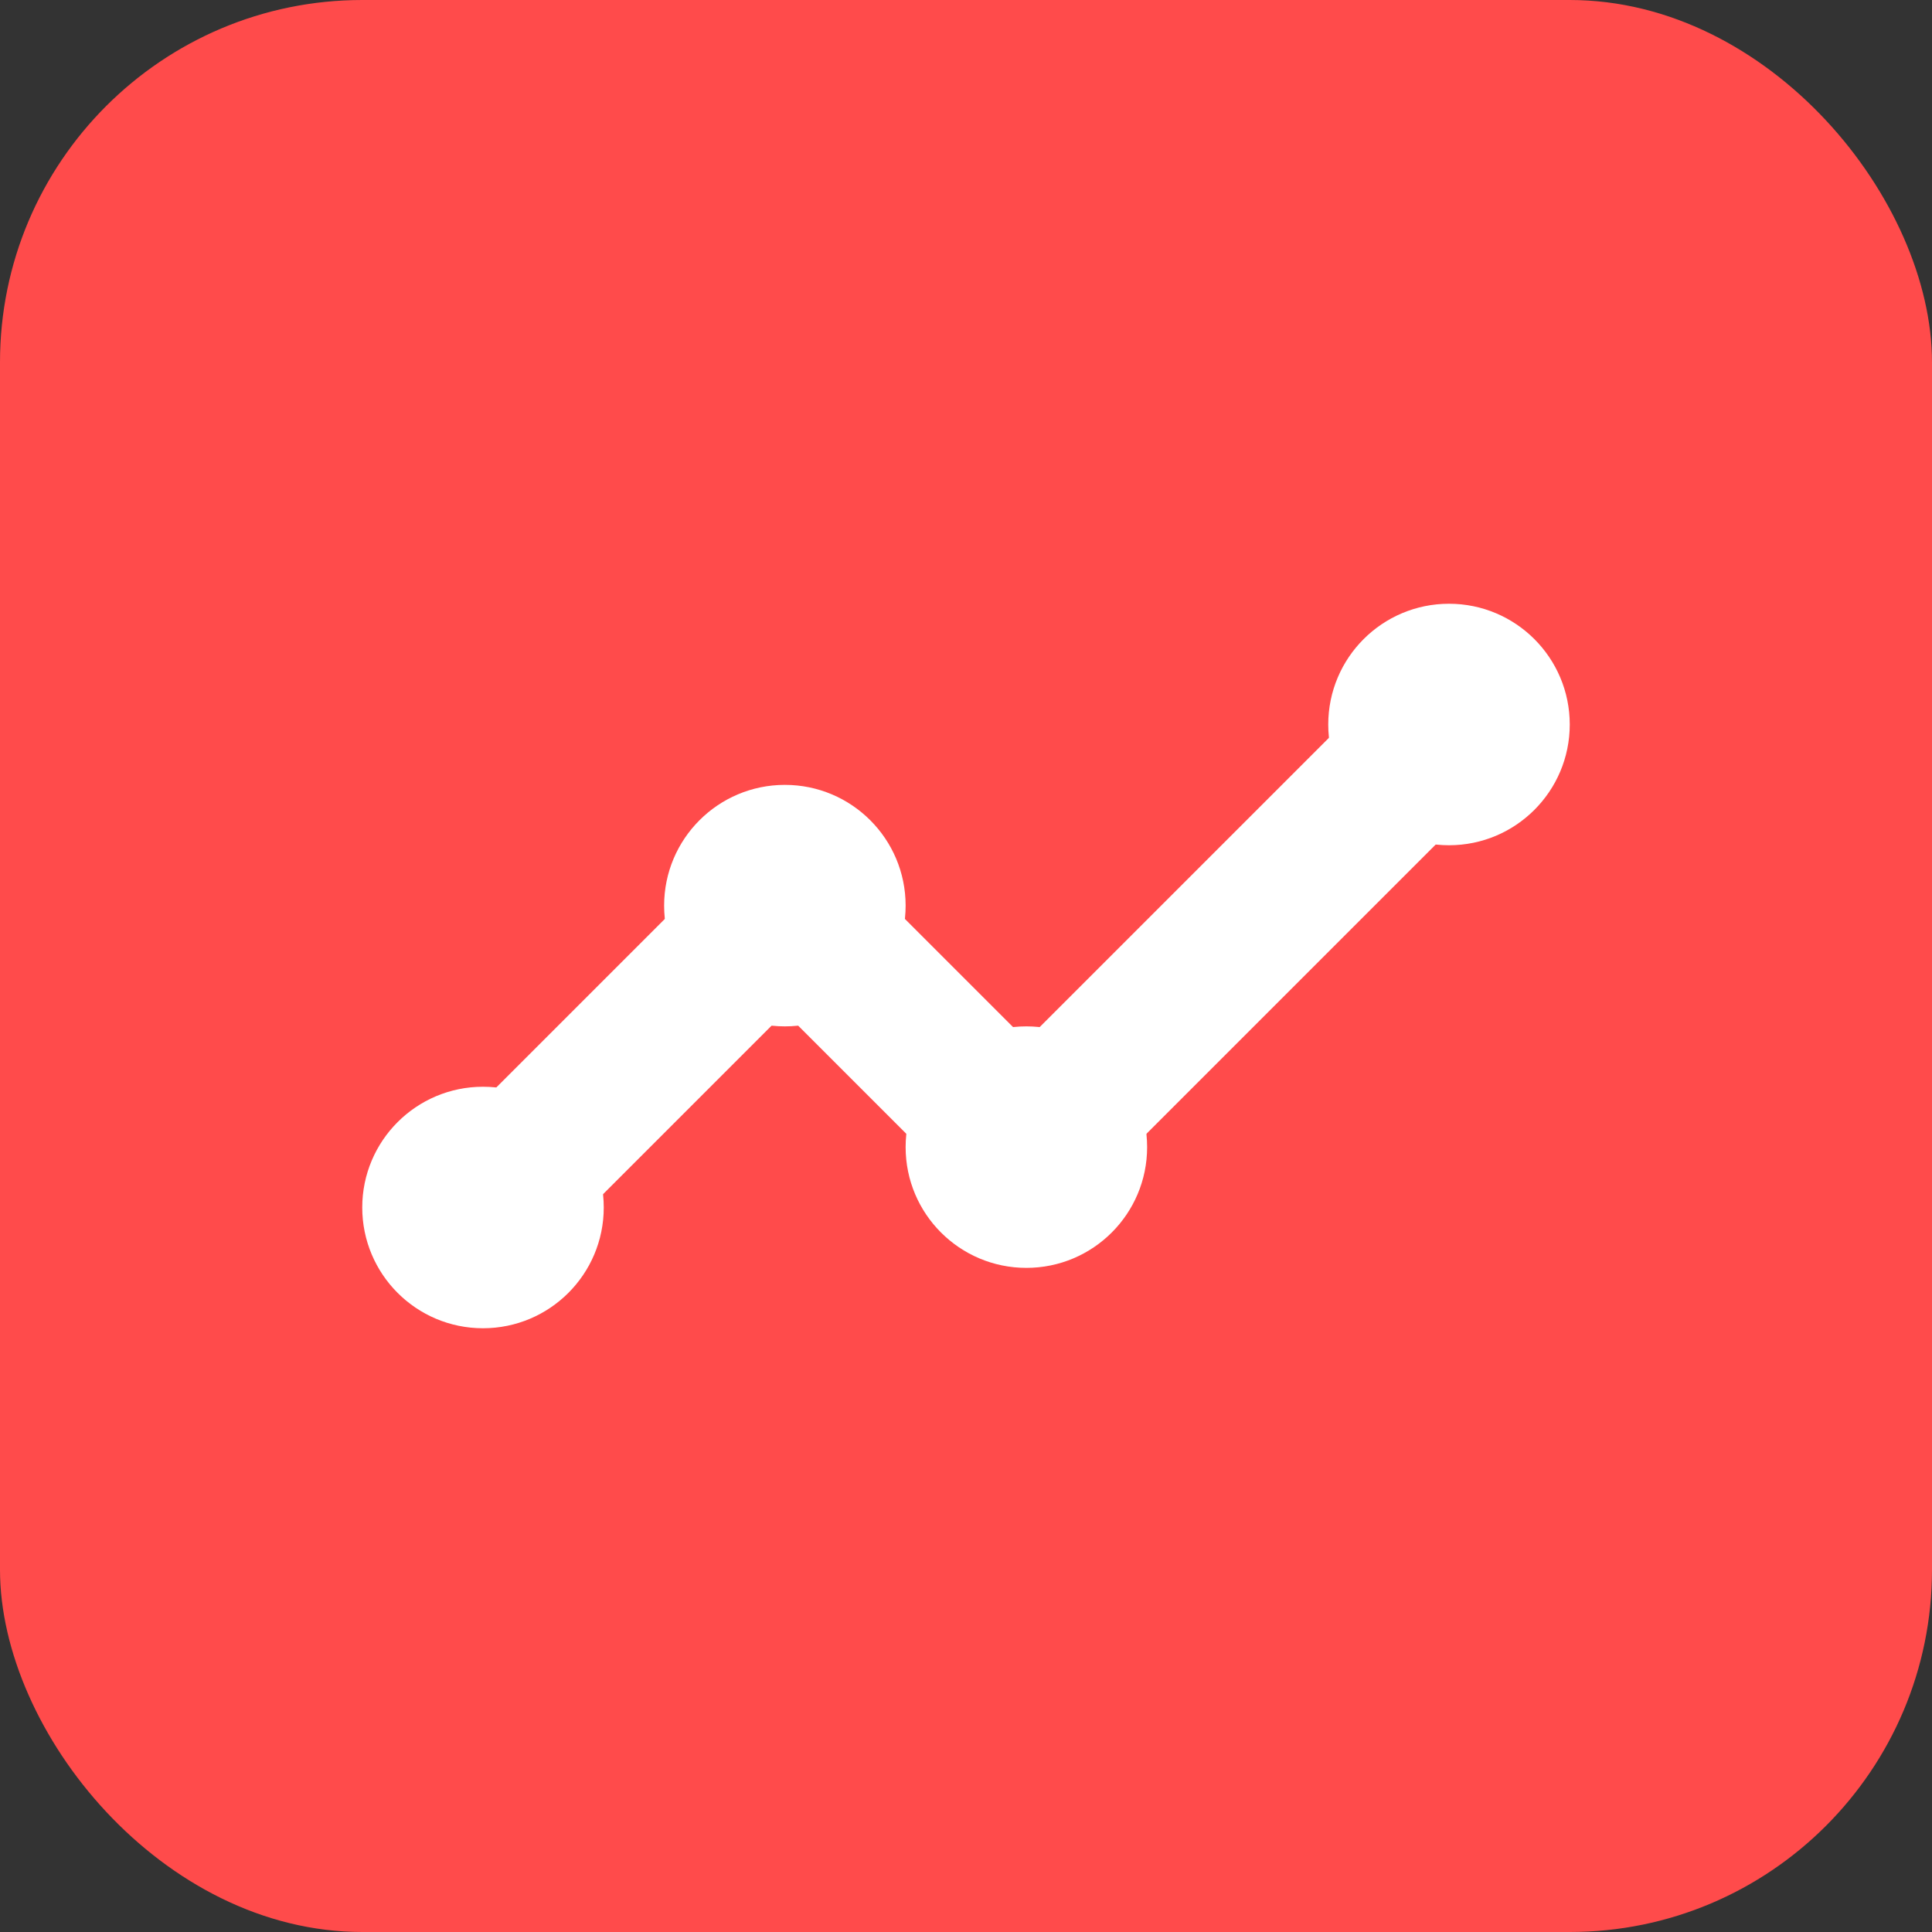
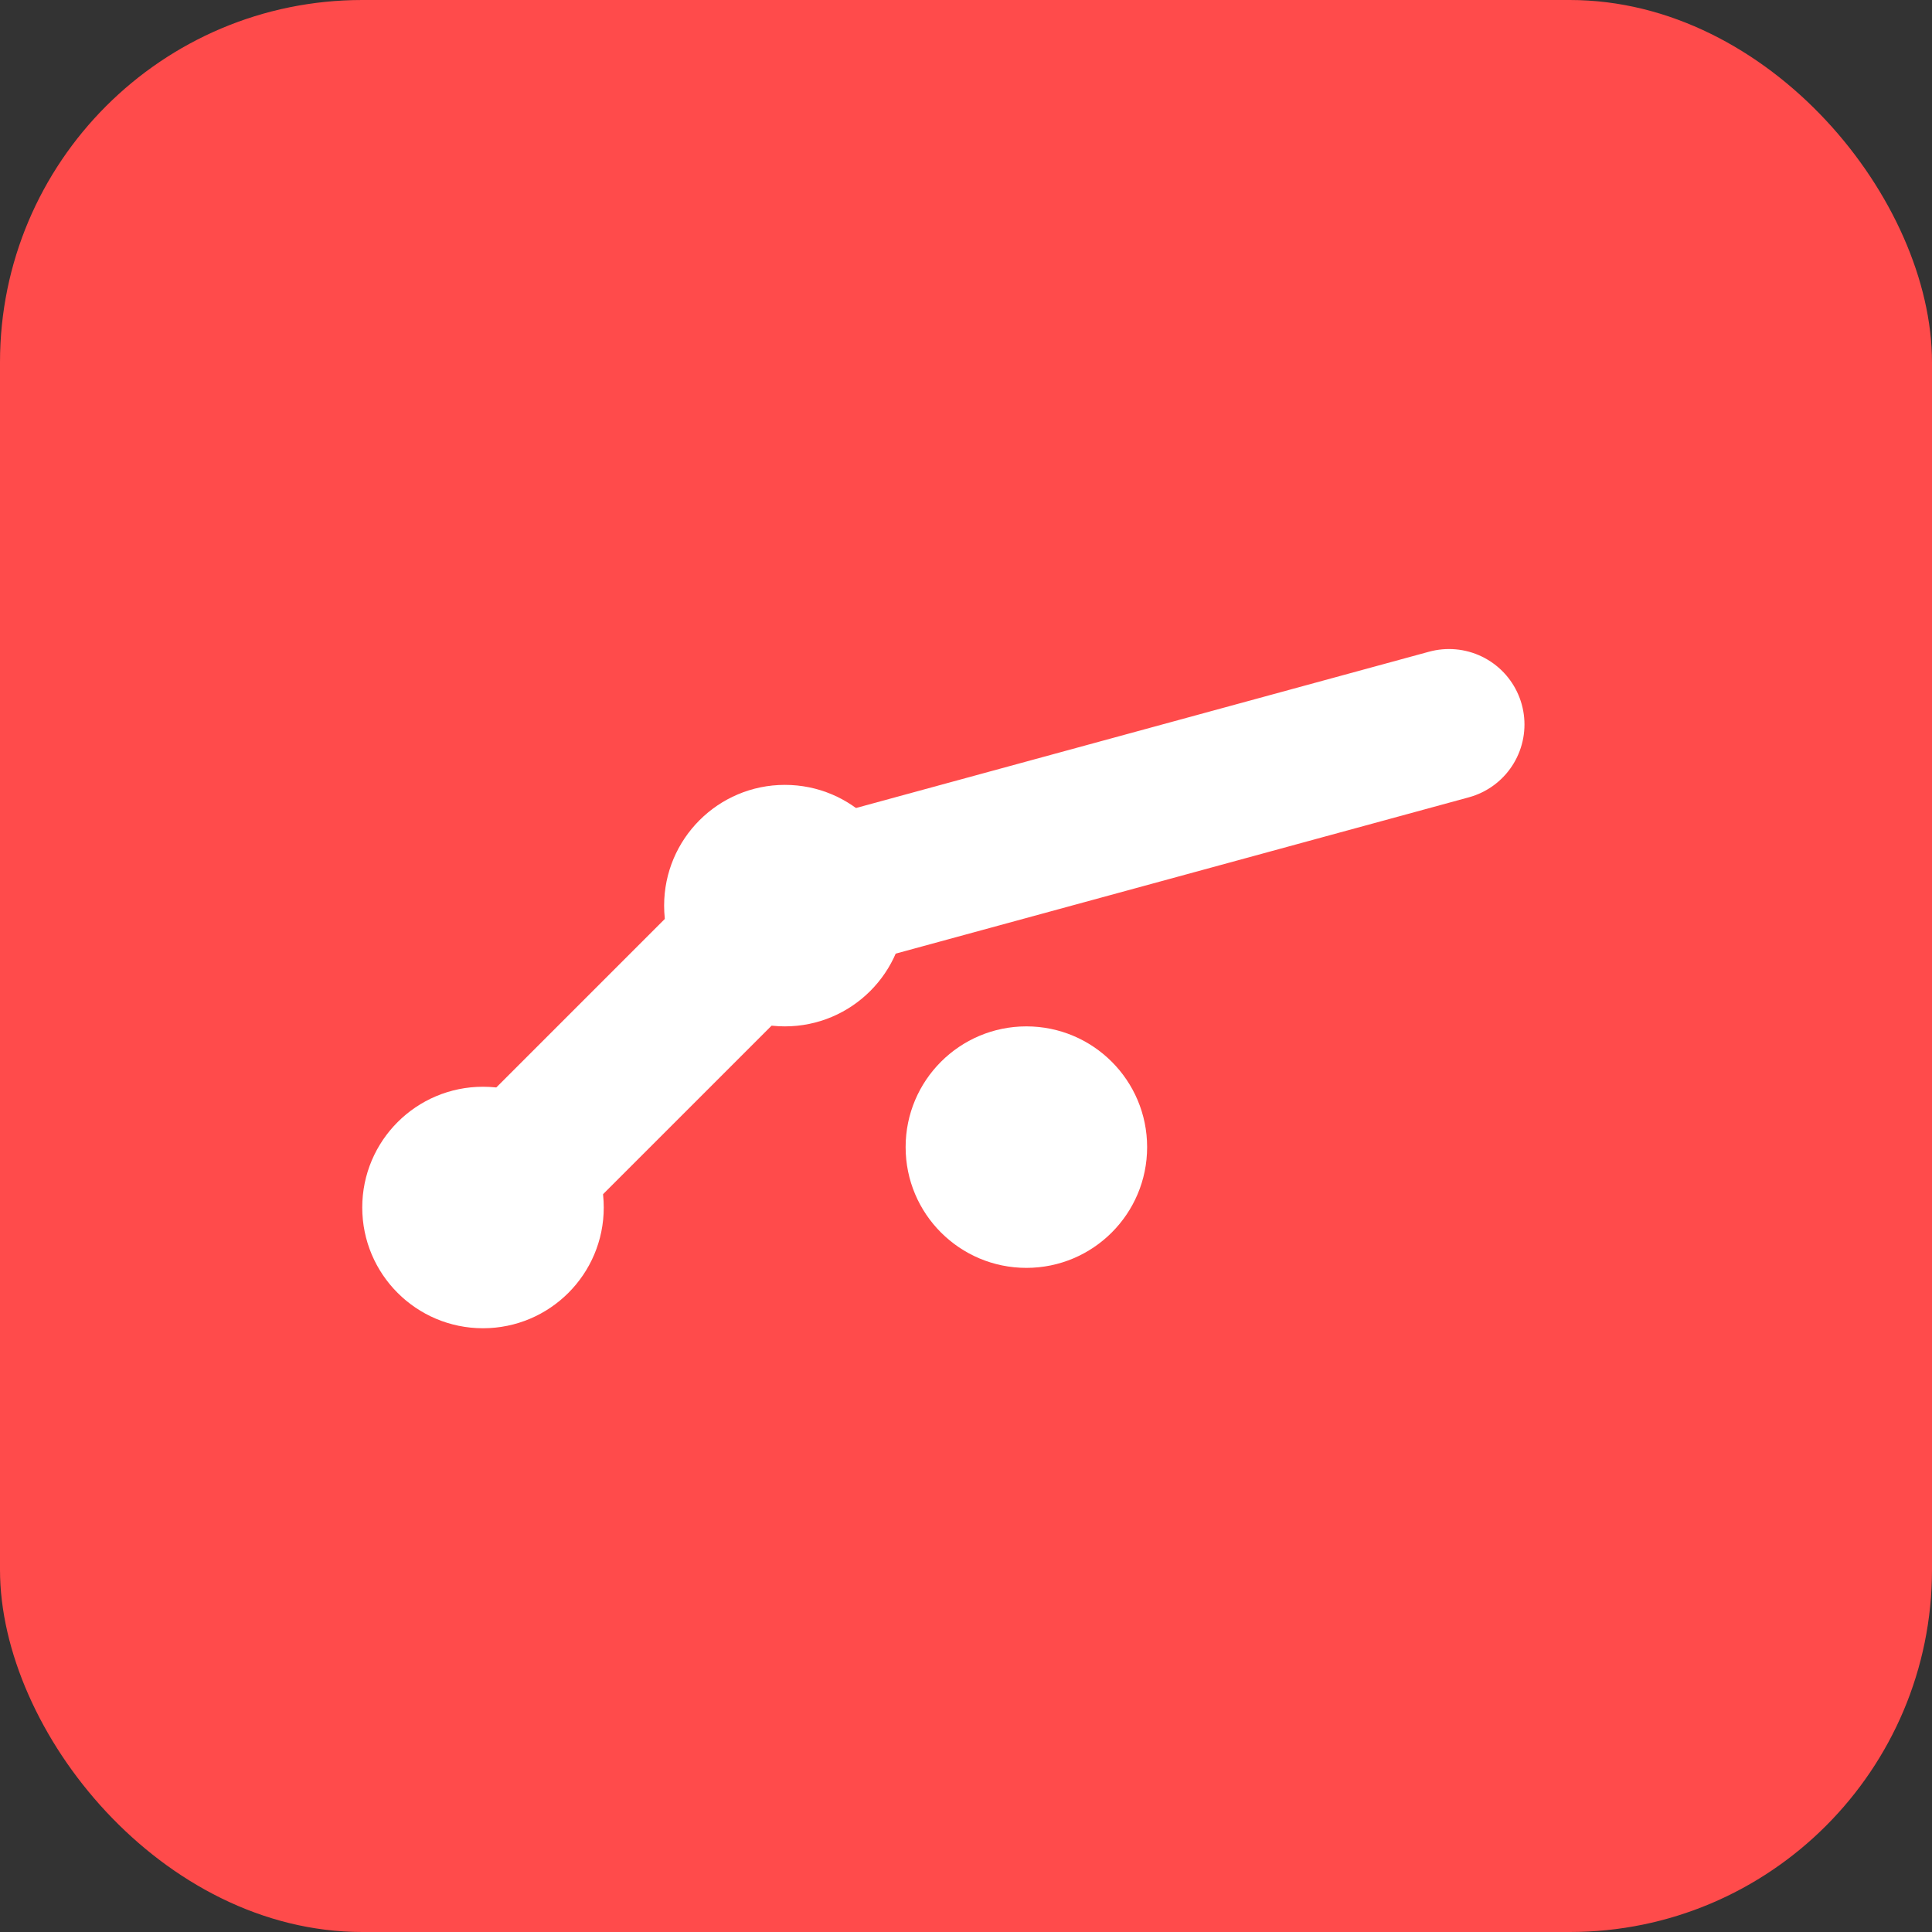
<svg xmlns="http://www.w3.org/2000/svg" width="32" height="32" viewBox="0 0 32 32" fill="none">
  <rect x="0" y="0" width="32" height="32" fill="#333333" stroke="none" />
  <rect width="32" height="32" rx="6" fill="#FF4B4B" />
-   <path d="M8 20L13 15L17 19L24 12" stroke="white" stroke-width="2.5" stroke-linecap="round" stroke-linejoin="round" />
-   <circle cx="24" cy="12" r="2" fill="white" />
+   <path d="M8 20L13 15L24 12" stroke="white" stroke-width="2.5" stroke-linecap="round" stroke-linejoin="round" />
  <circle cx="17" cy="19" r="2" fill="white" />
  <circle cx="13" cy="15" r="2" fill="white" />
  <circle cx="8" cy="20" r="2" fill="white" />
</svg>